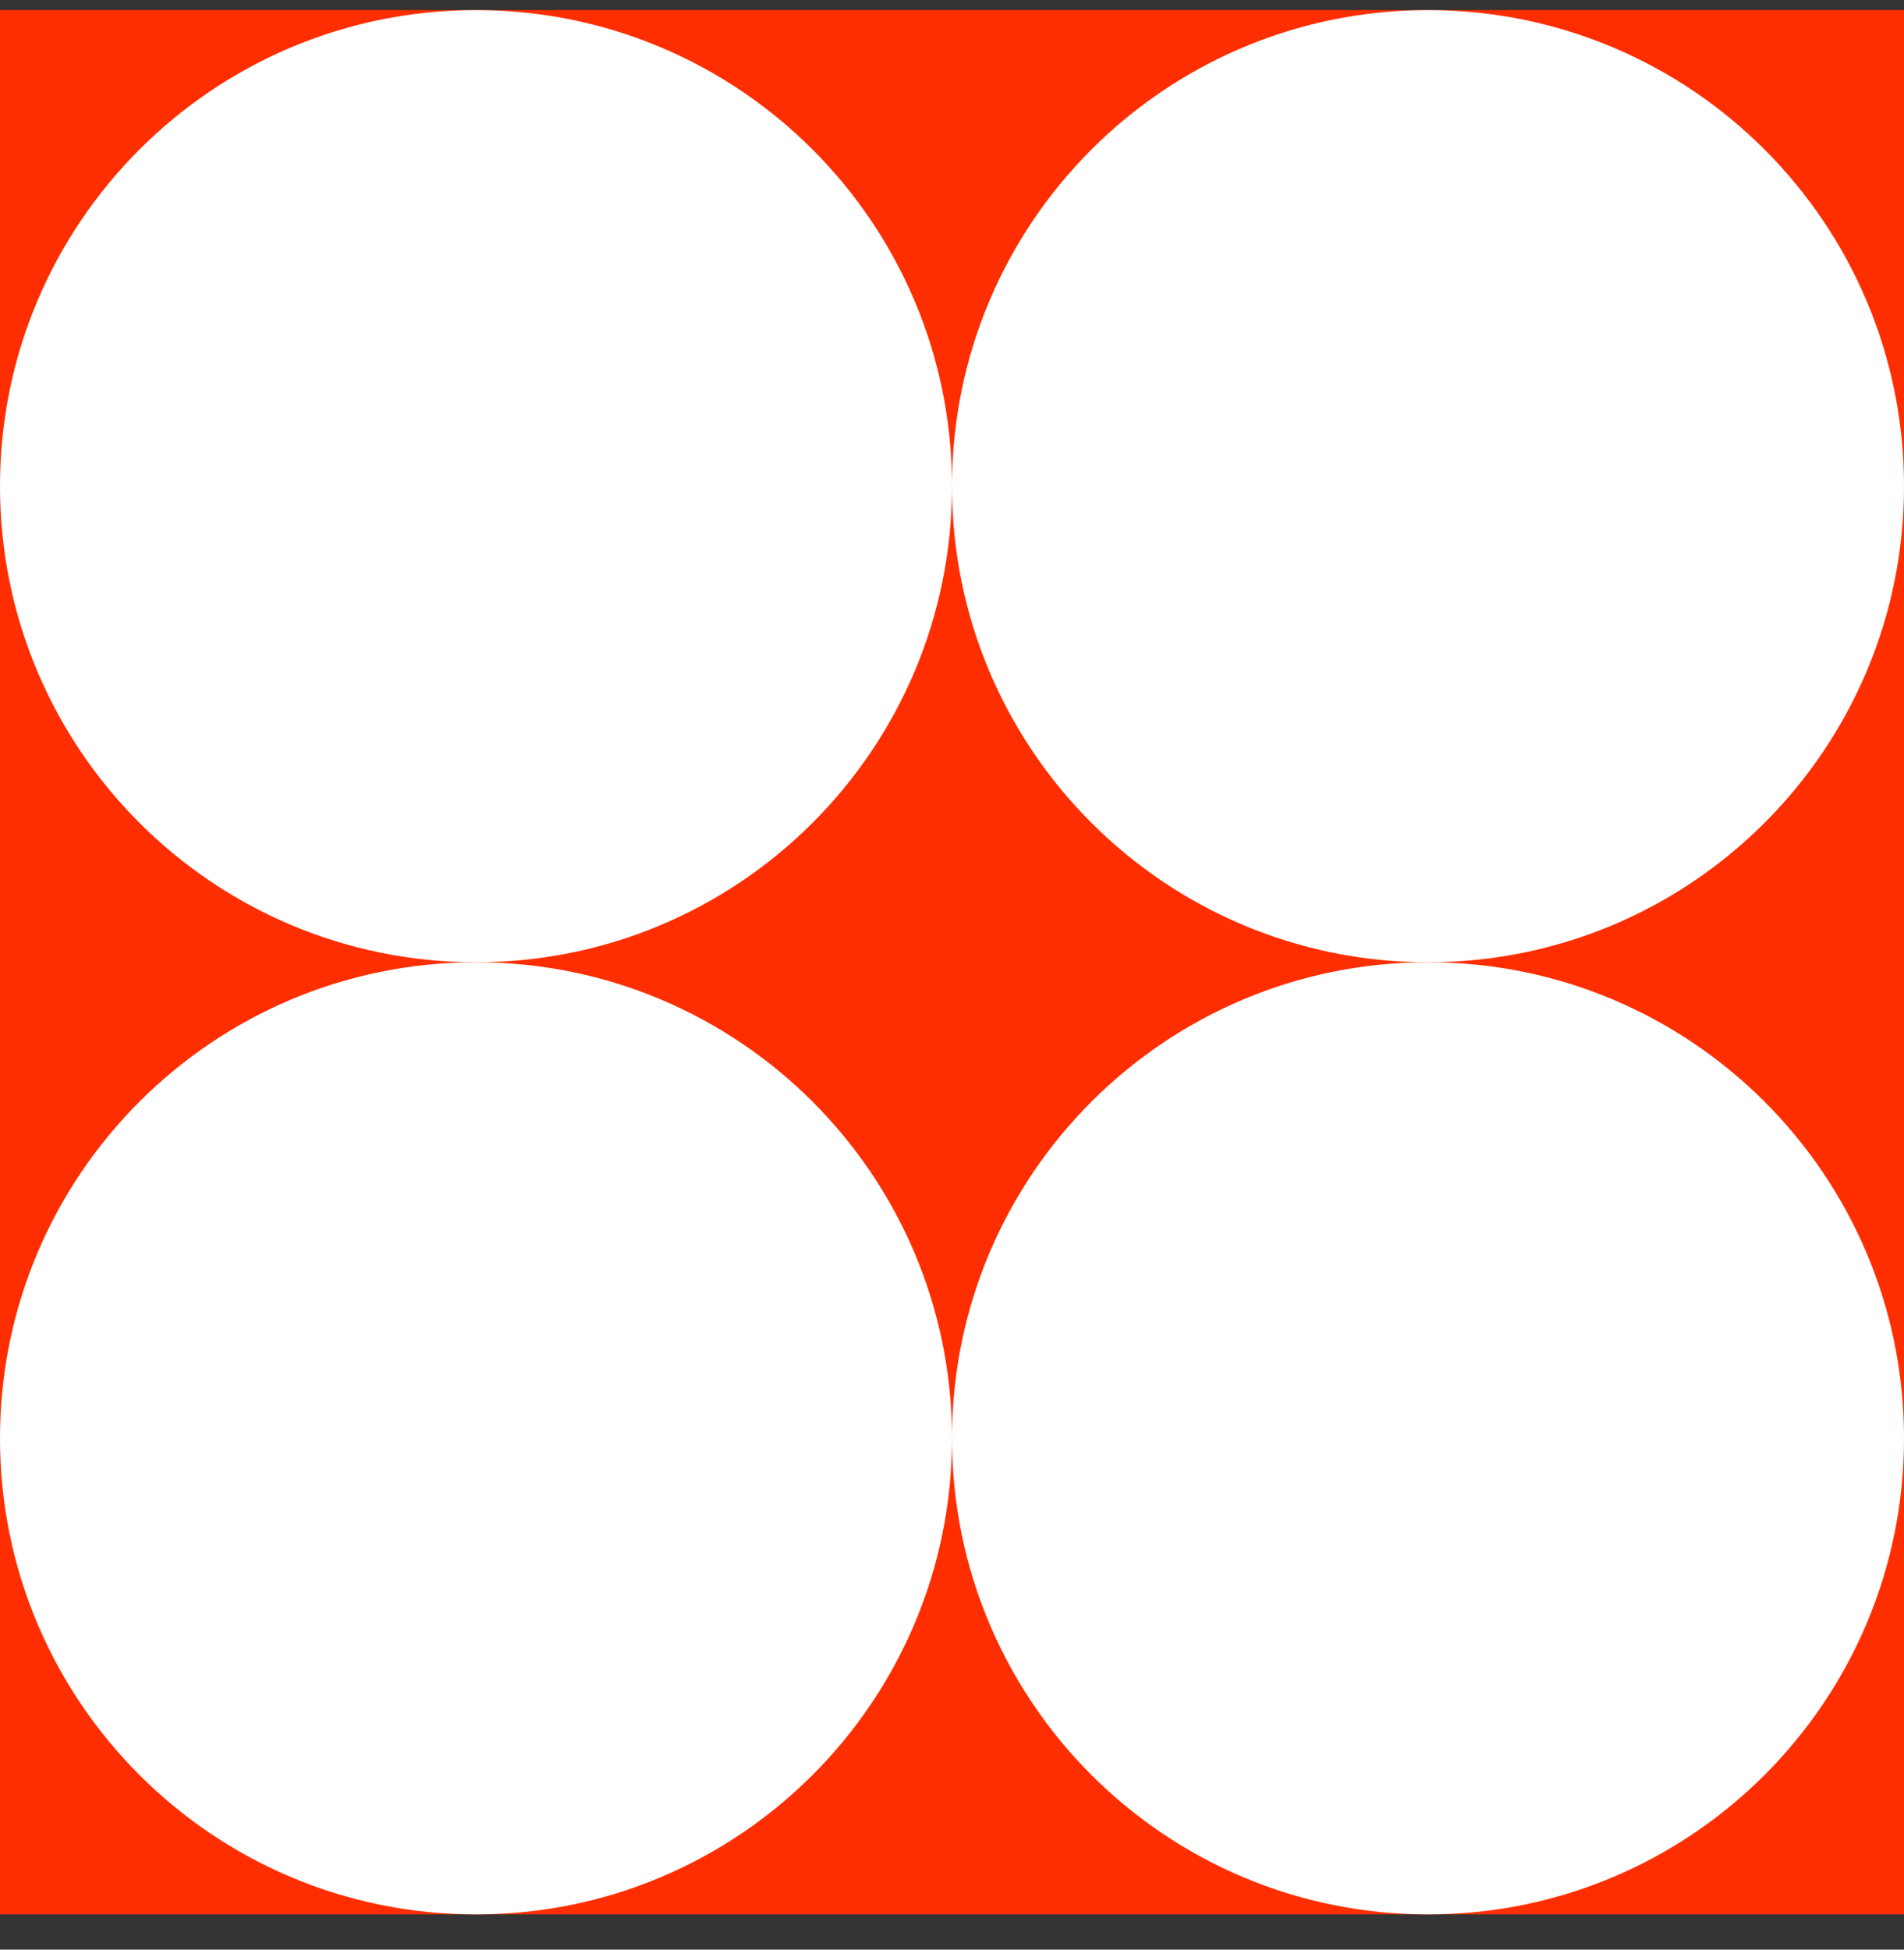
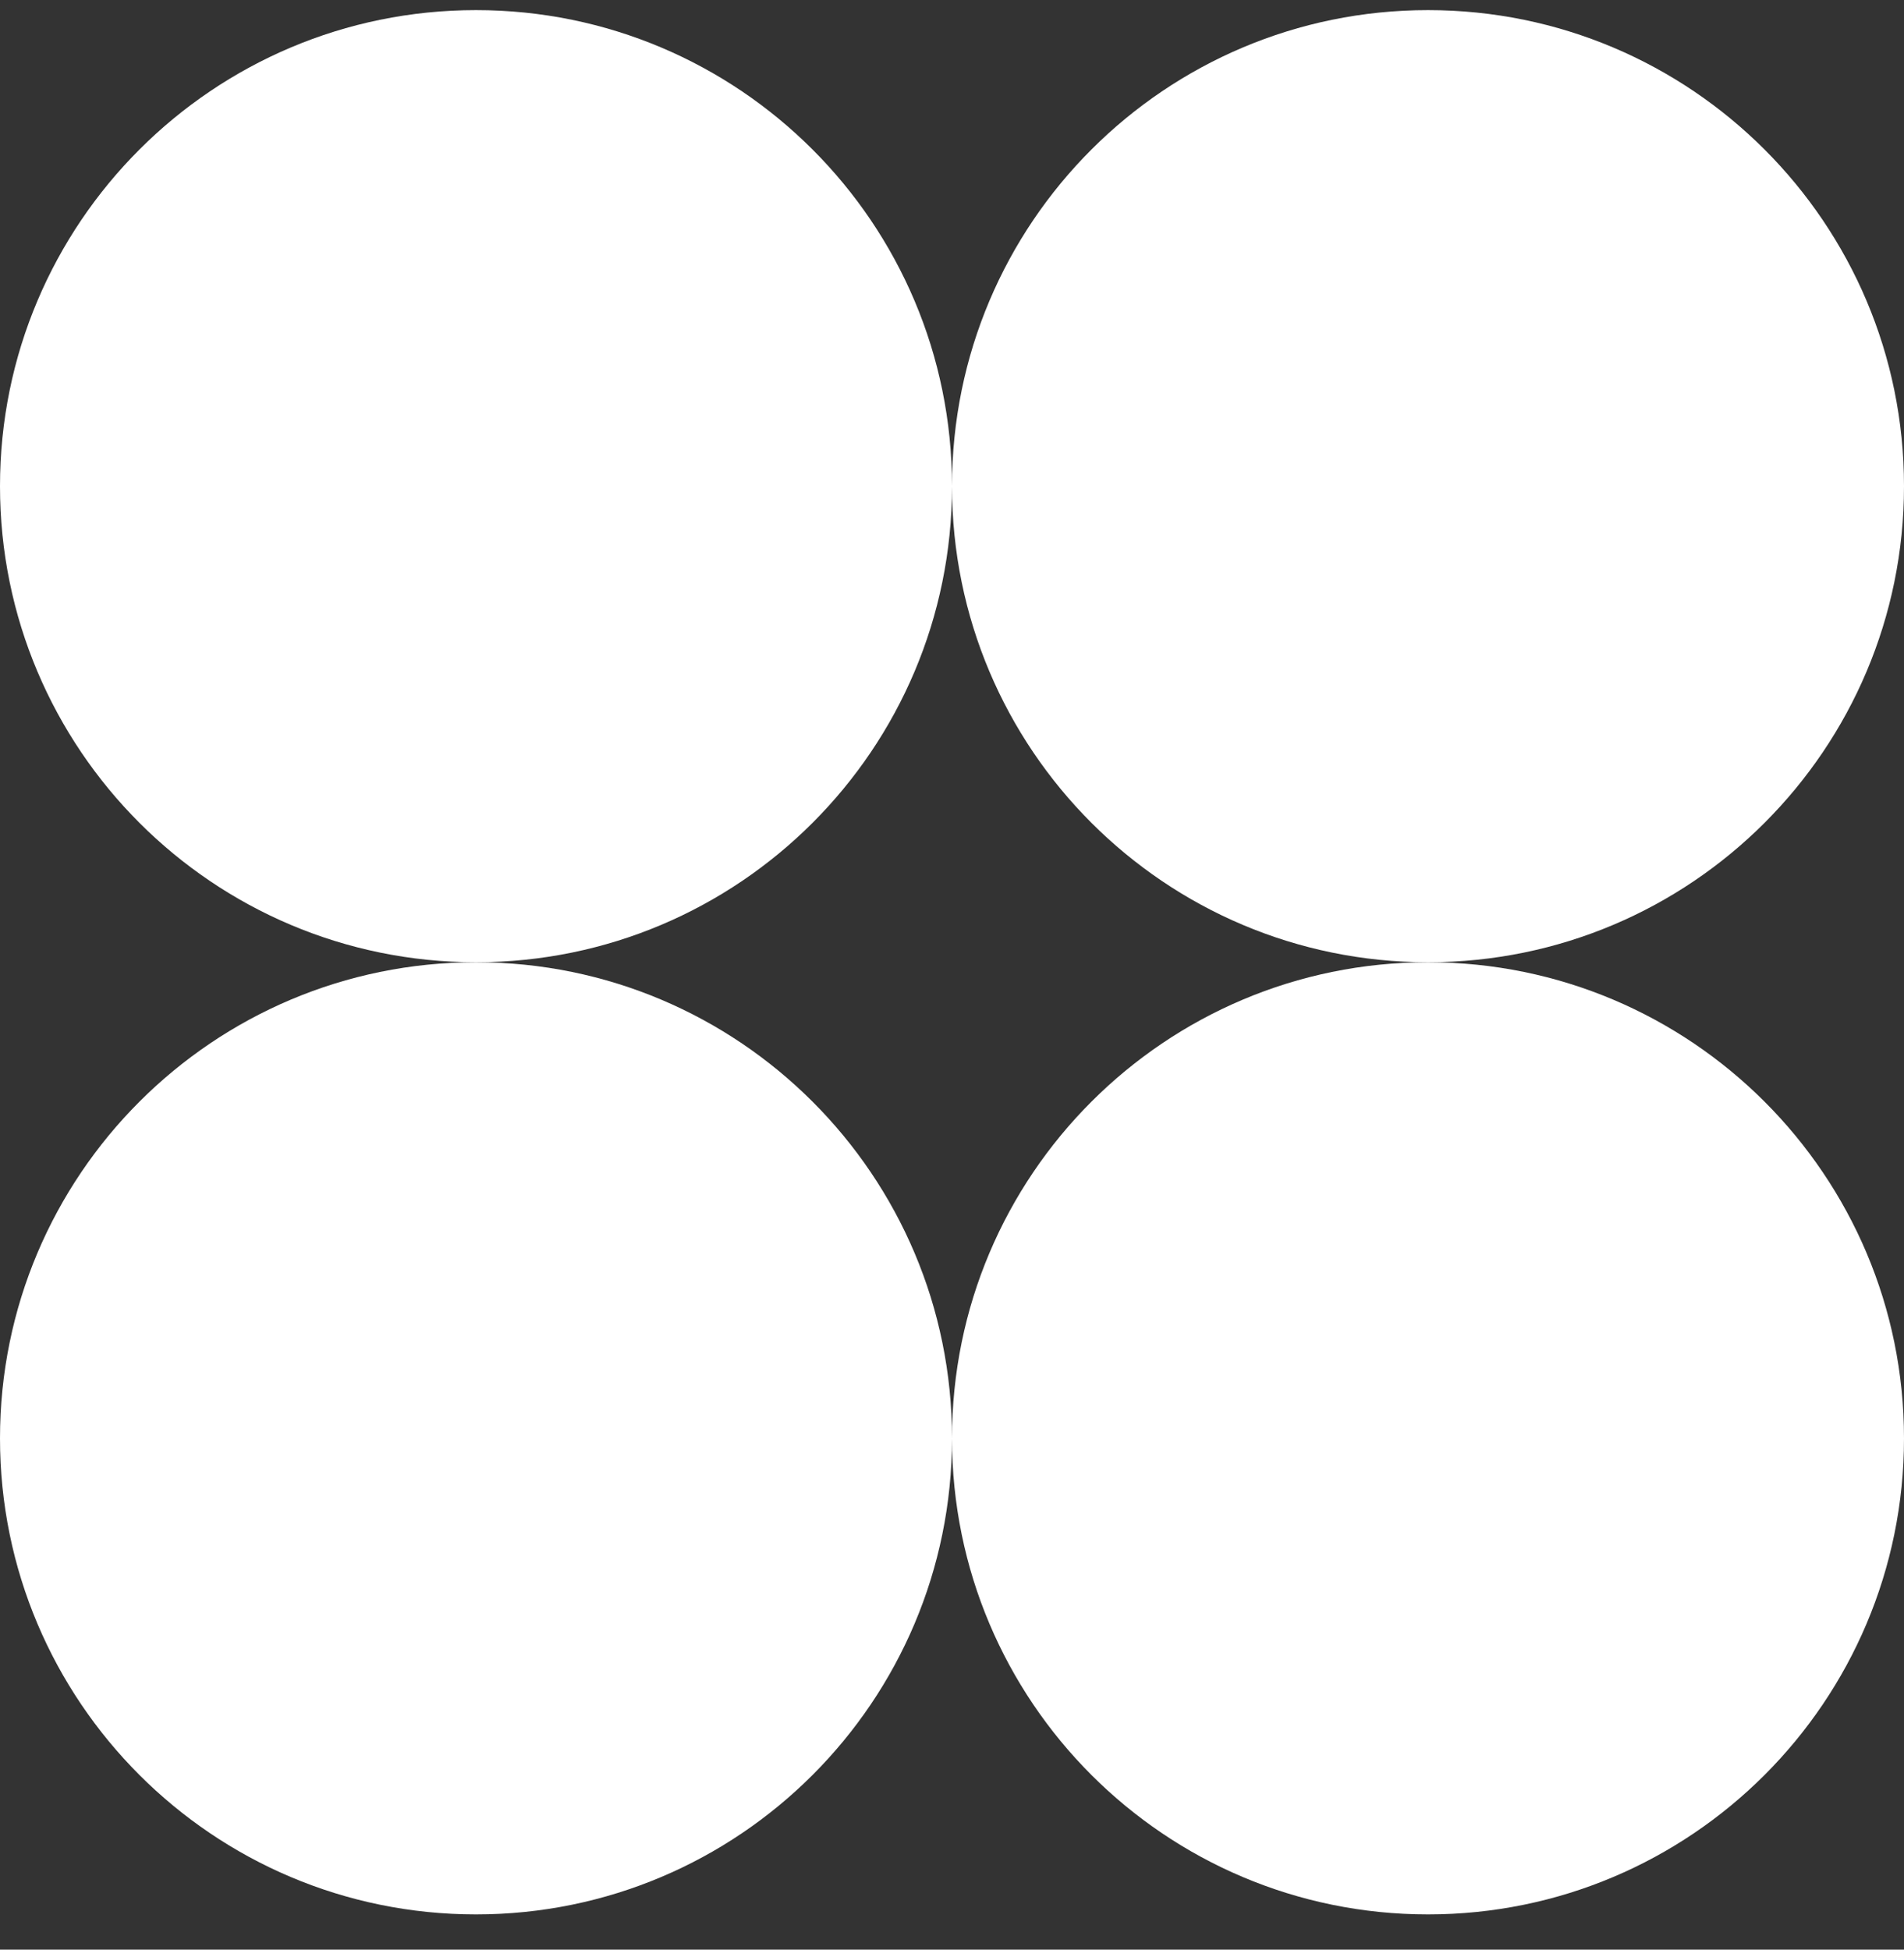
<svg xmlns="http://www.w3.org/2000/svg" width="42" height="43" viewBox="0 0 42 43" fill="none">
  <rect x="0" y="0" width="42" height="43" fill="#333333" stroke="none" />
  <g id="Vector">
-     <path d="M0 0.223H42V42.223H0V0.223Z" fill="#FF2E00" />
    <path d="M21 10.723C21 16.522 16.299 21.223 10.5 21.223C4.701 21.223 0 16.522 0 10.723C0 4.924 4.701 0.223 10.5 0.223C16.299 0.223 21 4.924 21 10.723Z" fill="white" />
    <path d="M21 31.723C21 37.522 16.299 42.223 10.5 42.223C4.701 42.223 0 37.522 0 31.723C0 25.924 4.701 21.223 10.5 21.223C16.299 21.223 21 25.924 21 31.723Z" fill="white" />
    <path d="M42 10.723C42 16.522 37.299 21.223 31.5 21.223C25.701 21.223 21 16.522 21 10.723C21 4.924 25.701 0.223 31.5 0.223C37.299 0.223 42 4.924 42 10.723Z" fill="white" />
    <path d="M42 31.723C42 37.522 37.299 42.223 31.5 42.223C25.701 42.223 21 37.522 21 31.723C21 25.924 25.701 21.223 31.5 21.223C37.299 21.223 42 25.924 42 31.723Z" fill="white" />
  </g>
</svg>